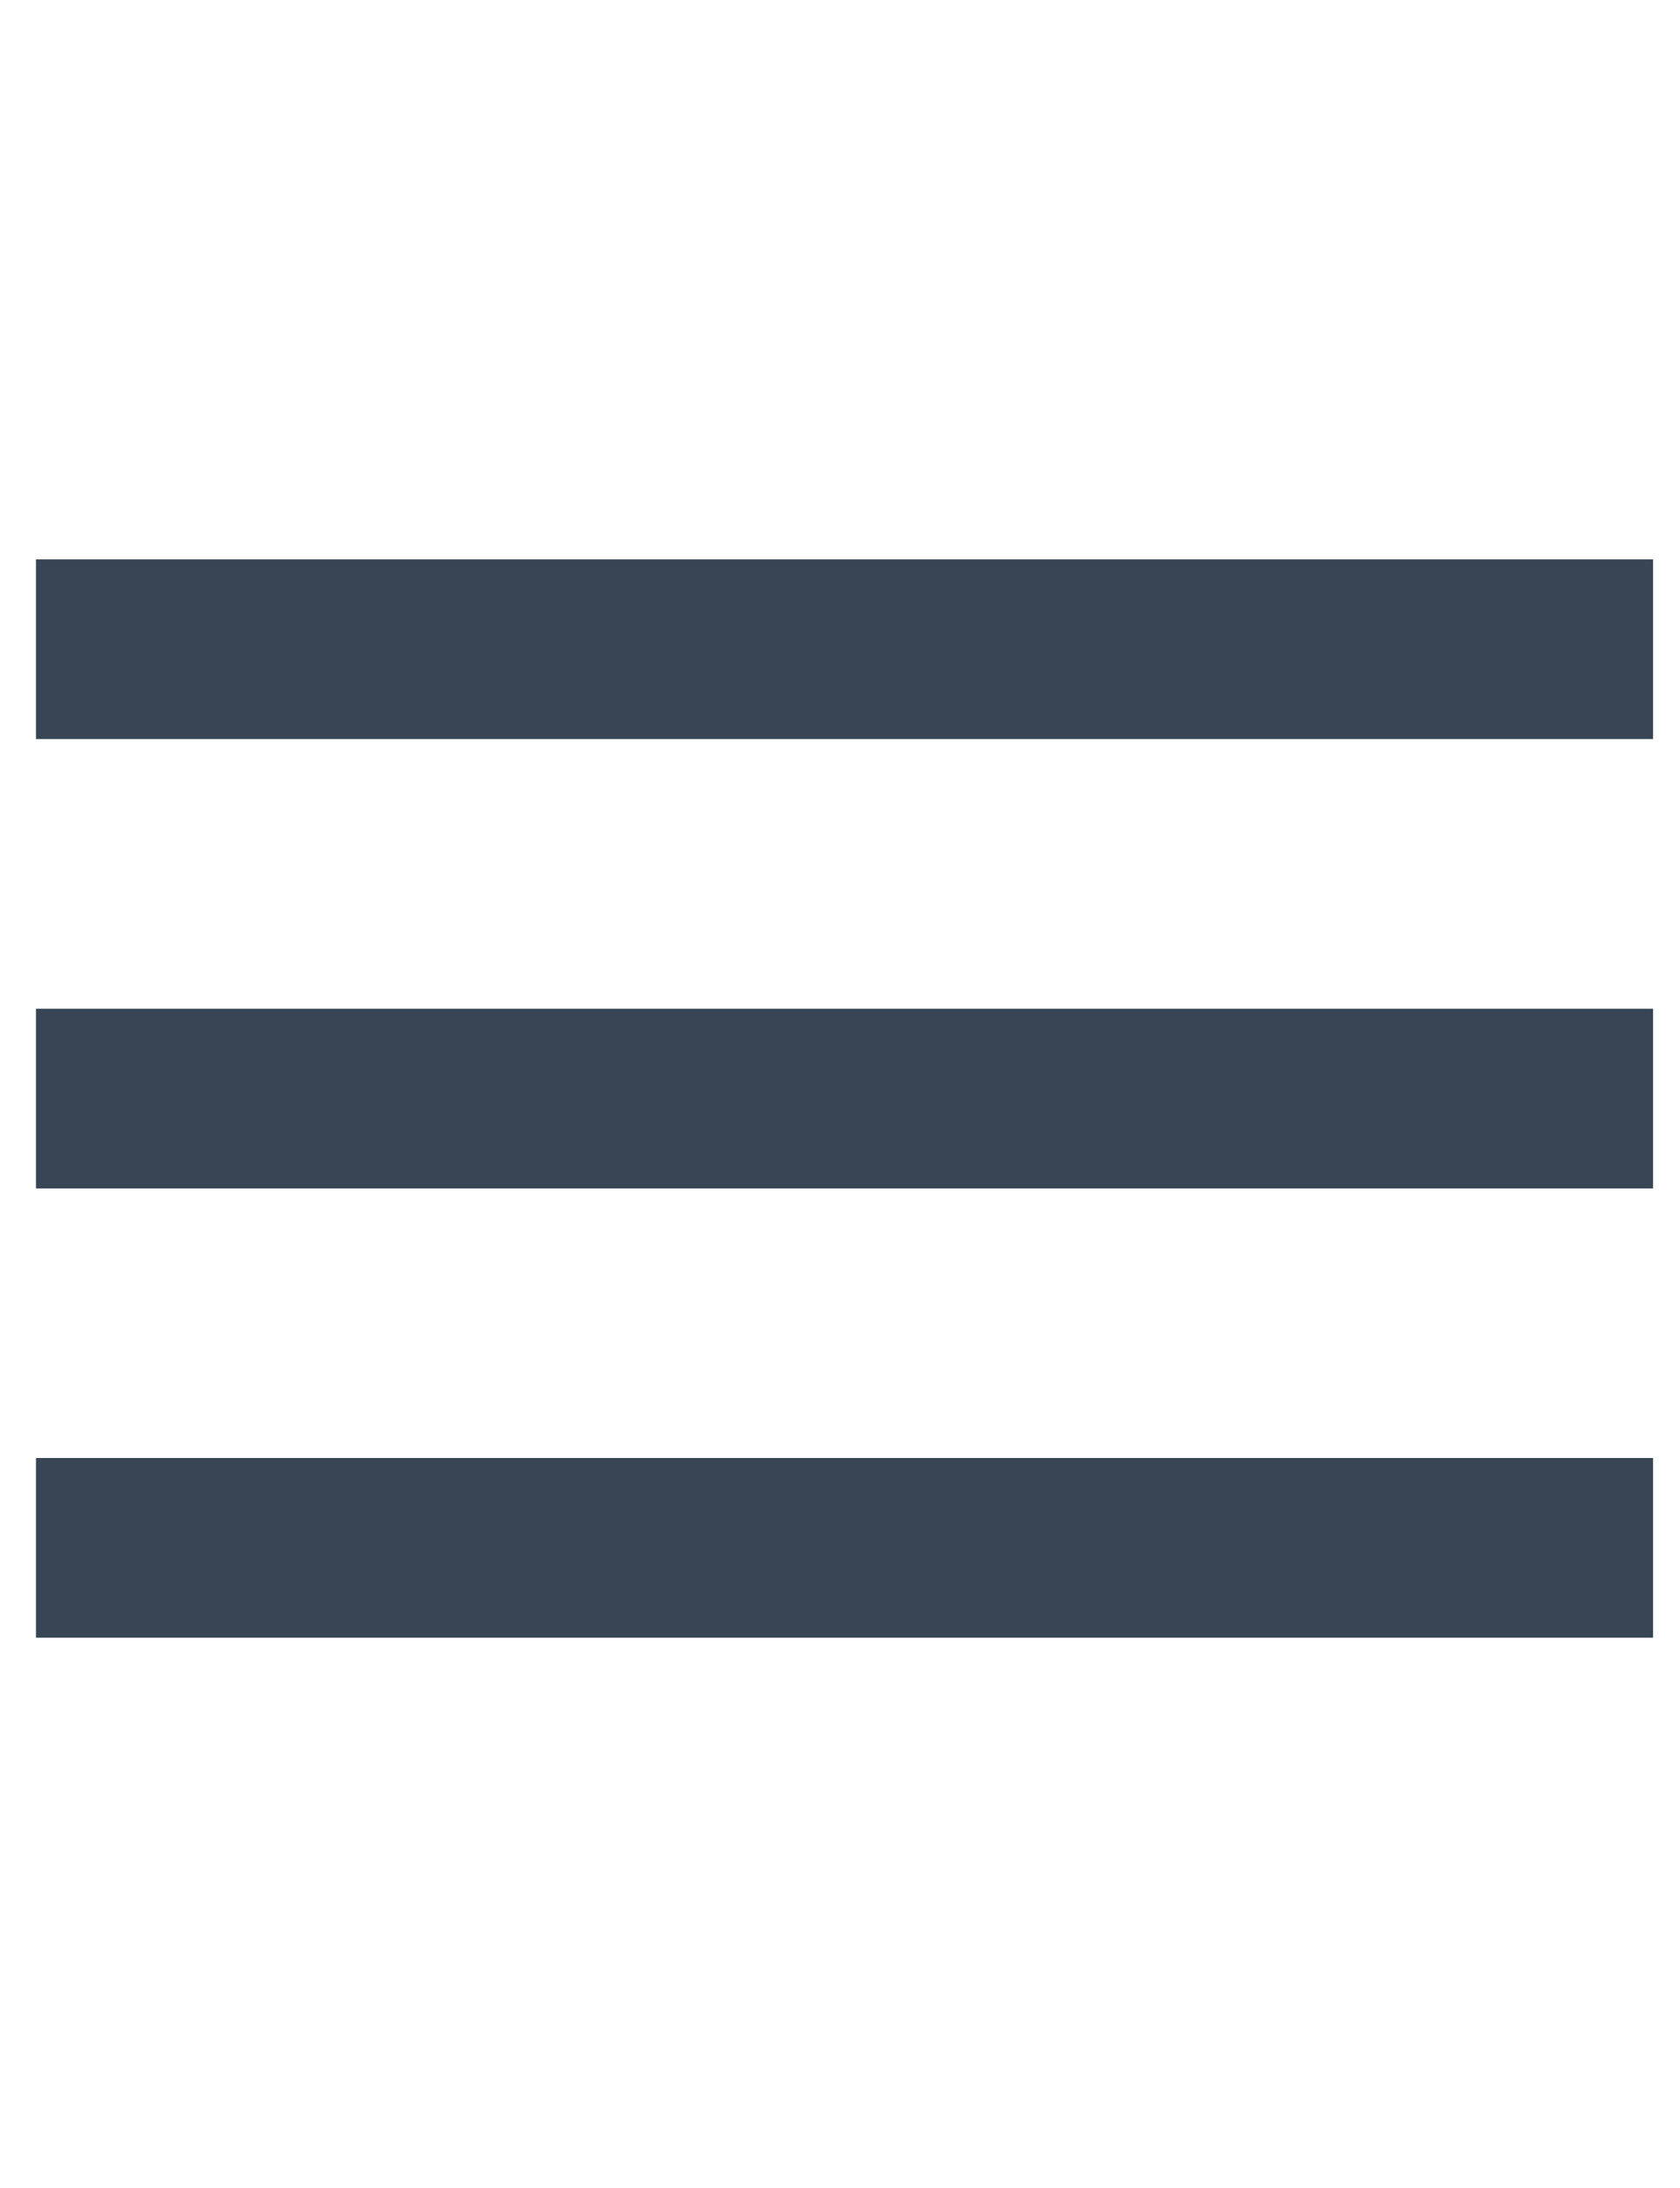
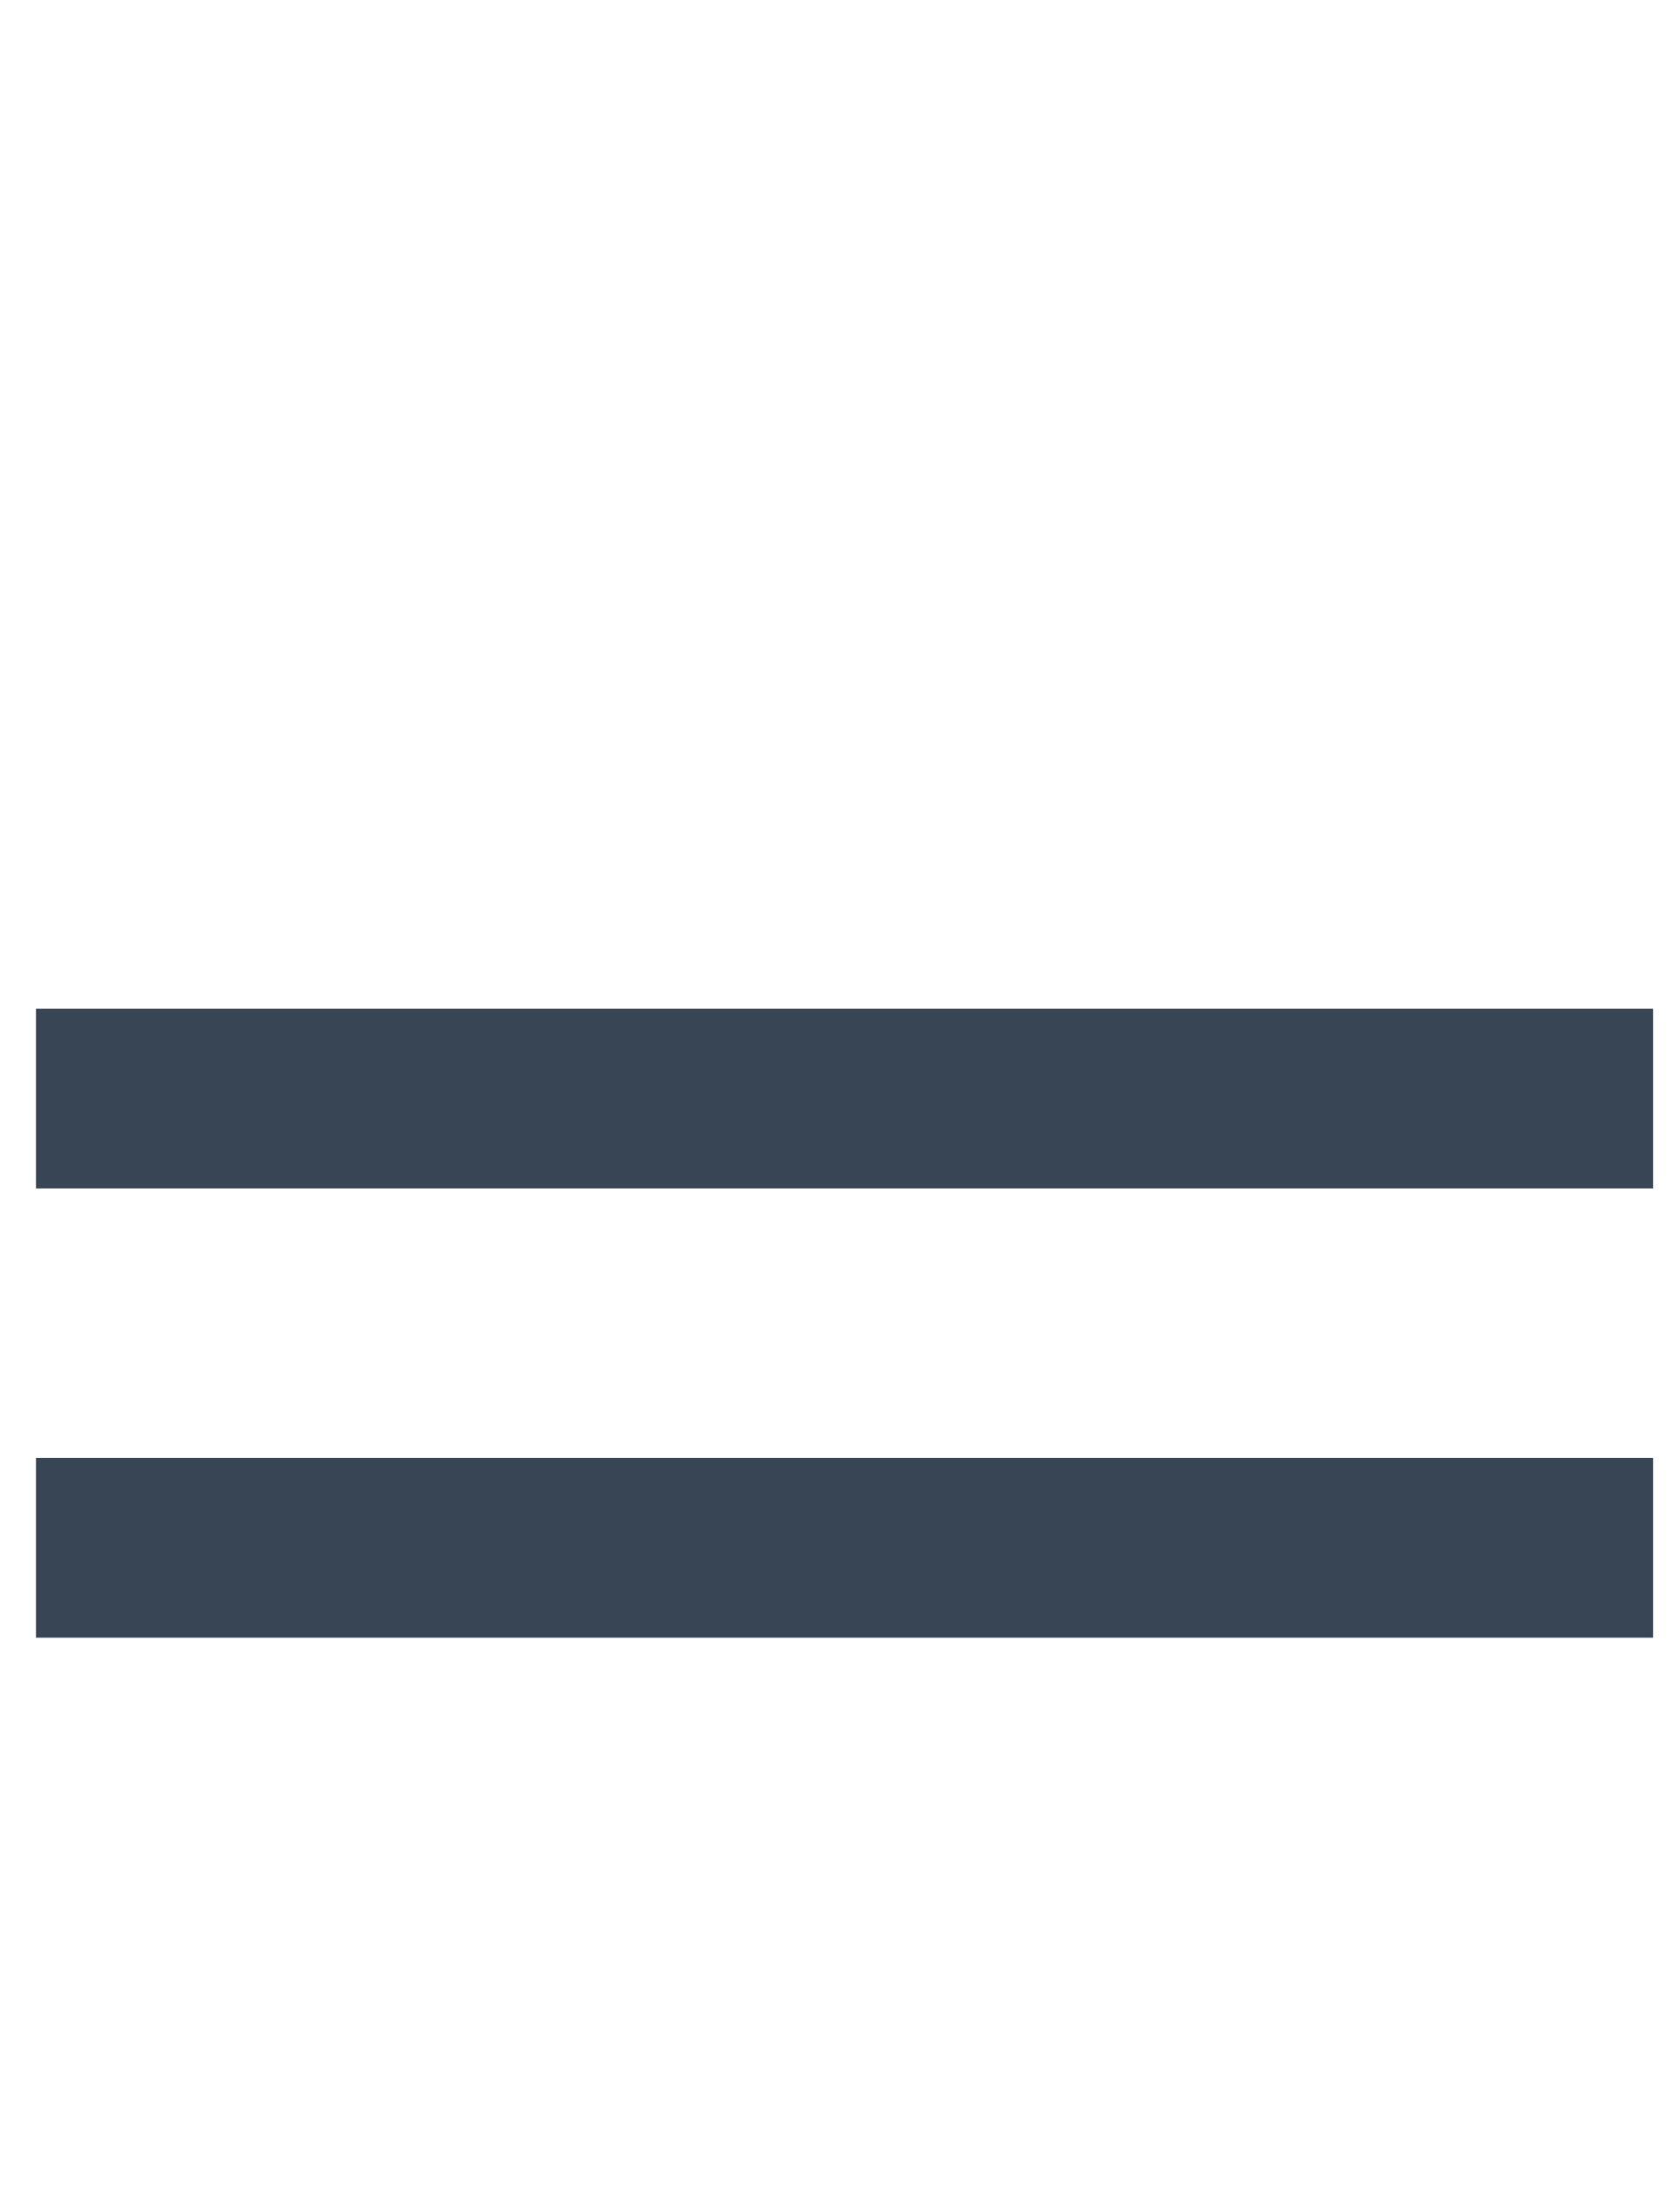
<svg xmlns="http://www.w3.org/2000/svg" viewBox="0 0 1920 2500" xml:space="preserve">
-   <path d="M41.1 1665.8h1848.1v205.3H41.1zm0-513.3h1848.1v205.3H41.1zm0-513.4h1848.1v205.3H41.1z" fill="#374554" />
+   <path d="M41.1 1665.8h1848.1v205.3H41.1zm0-513.3h1848.1v205.3H41.1zm0-513.4h1848.1H41.1z" fill="#374554" />
</svg>